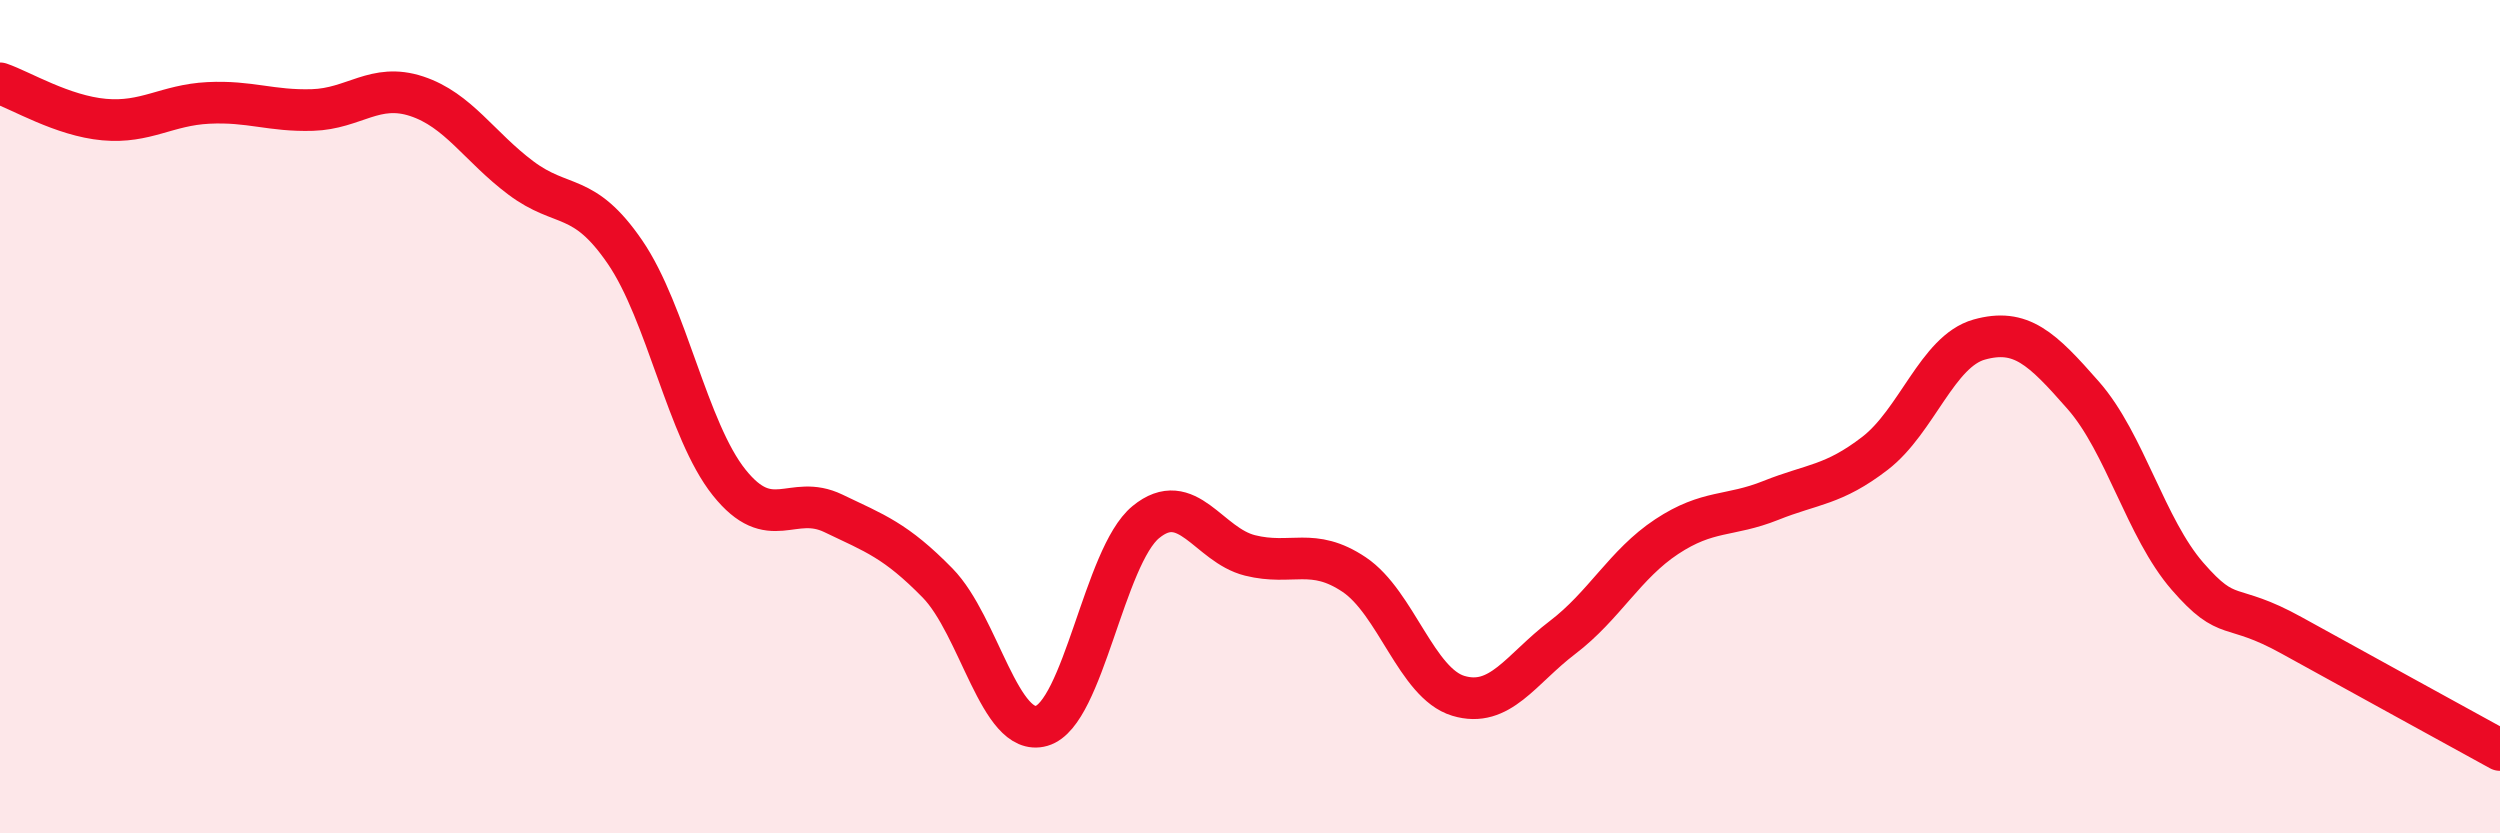
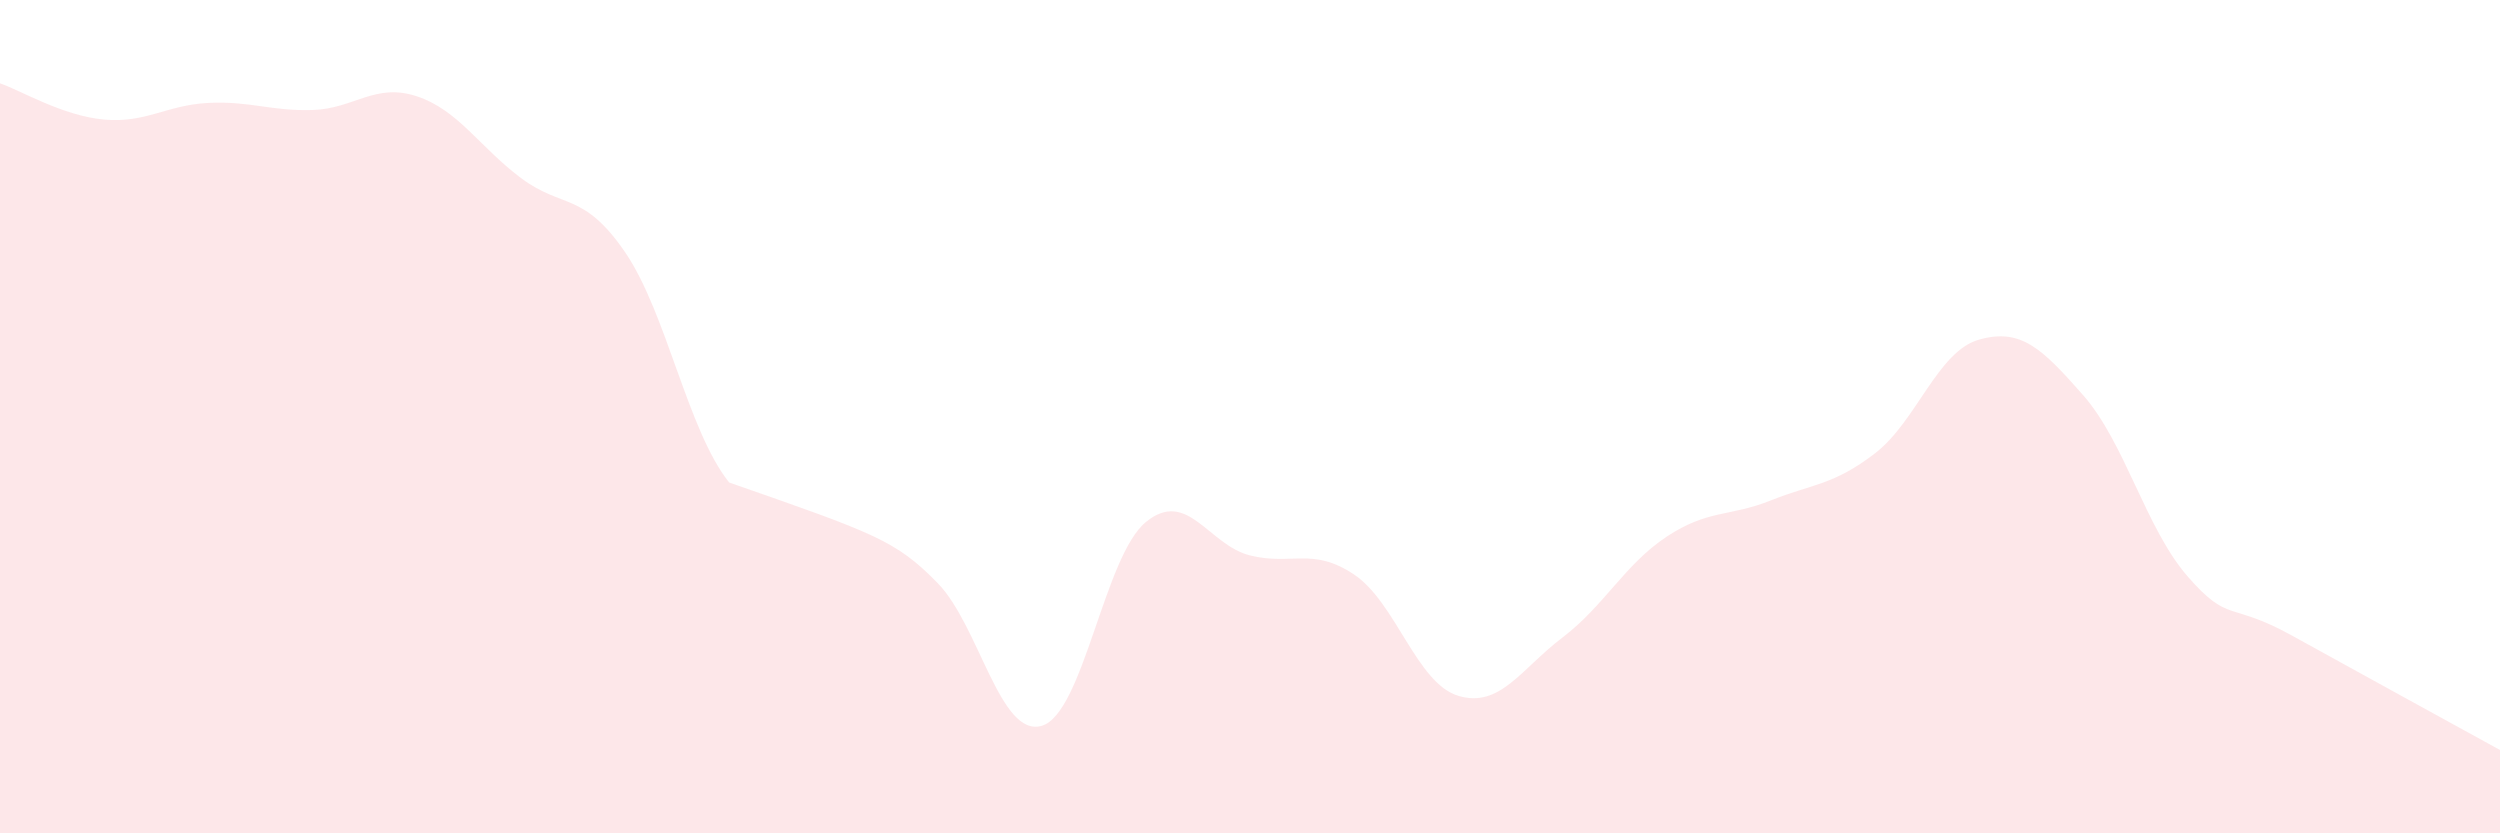
<svg xmlns="http://www.w3.org/2000/svg" width="60" height="20" viewBox="0 0 60 20">
-   <path d="M 0,2 C 0.5,2.17 1.5,2.78 2.5,2.87 C 3.5,2.96 4,2.52 5,2.47 C 6,2.42 6.5,2.67 7.5,2.64 C 8.5,2.61 9,1.98 10,2.31 C 11,2.64 11.5,3.52 12.5,4.27 C 13.5,5.02 14,4.59 15,6.05 C 16,7.51 16.5,10.33 17.5,11.58 C 18.5,12.83 19,11.84 20,12.32 C 21,12.8 21.5,12.97 22.5,13.99 C 23.5,15.01 24,17.71 25,17.42 C 26,17.13 26.5,13.35 27.5,12.53 C 28.5,11.71 29,13.08 30,13.33 C 31,13.58 31.5,13.12 32.5,13.79 C 33.5,14.46 34,16.4 35,16.7 C 36,17 36.5,16.06 37.5,15.3 C 38.5,14.54 39,13.54 40,12.88 C 41,12.22 41.5,12.41 42.5,12.01 C 43.5,11.61 44,11.65 45,10.88 C 46,10.11 46.5,8.43 47.5,8.15 C 48.5,7.87 49,8.35 50,9.49 C 51,10.63 51.5,12.68 52.5,13.83 C 53.5,14.98 53.5,14.42 55,15.25 C 56.5,16.08 59,17.45 60,18L60 20L0 20Z" fill="#EB0A25" opacity="0.1" stroke-linecap="round" stroke-linejoin="round" />
-   <path d="M 0,2 C 0.5,2.17 1.5,2.78 2.5,2.87 C 3.5,2.96 4,2.52 5,2.47 C 6,2.42 6.5,2.67 7.5,2.64 C 8.5,2.61 9,1.98 10,2.31 C 11,2.64 11.5,3.52 12.5,4.27 C 13.5,5.02 14,4.59 15,6.05 C 16,7.51 16.5,10.33 17.5,11.58 C 18.5,12.83 19,11.84 20,12.32 C 21,12.8 21.5,12.97 22.5,13.99 C 23.5,15.01 24,17.71 25,17.42 C 26,17.13 26.5,13.35 27.5,12.53 C 28.5,11.71 29,13.08 30,13.33 C 31,13.58 31.5,13.12 32.5,13.79 C 33.5,14.46 34,16.4 35,16.7 C 36,17 36.5,16.06 37.5,15.3 C 38.5,14.54 39,13.54 40,12.88 C 41,12.22 41.5,12.41 42.5,12.01 C 43.5,11.61 44,11.65 45,10.88 C 46,10.11 46.5,8.43 47.5,8.15 C 48.5,7.87 49,8.35 50,9.49 C 51,10.63 51.5,12.68 52.5,13.83 C 53.5,14.98 53.5,14.42 55,15.25 C 56.5,16.08 59,17.45 60,18" stroke="#EB0A25" stroke-width="1" fill="none" stroke-linecap="round" stroke-linejoin="round" />
+   <path d="M 0,2 C 0.5,2.17 1.5,2.78 2.5,2.87 C 3.5,2.96 4,2.52 5,2.47 C 6,2.42 6.5,2.67 7.5,2.64 C 8.5,2.61 9,1.98 10,2.31 C 11,2.64 11.5,3.52 12.5,4.27 C 13.5,5.02 14,4.59 15,6.05 C 16,7.51 16.5,10.33 17.5,11.58 C 21,12.8 21.5,12.97 22.5,13.99 C 23.5,15.01 24,17.71 25,17.42 C 26,17.13 26.5,13.35 27.5,12.53 C 28.5,11.71 29,13.08 30,13.33 C 31,13.58 31.5,13.12 32.5,13.79 C 33.5,14.46 34,16.4 35,16.7 C 36,17 36.5,16.06 37.5,15.3 C 38.5,14.54 39,13.54 40,12.88 C 41,12.22 41.5,12.41 42.5,12.01 C 43.5,11.61 44,11.65 45,10.88 C 46,10.11 46.5,8.43 47.5,8.15 C 48.5,7.87 49,8.35 50,9.49 C 51,10.63 51.5,12.68 52.5,13.83 C 53.5,14.98 53.5,14.42 55,15.25 C 56.5,16.08 59,17.45 60,18L60 20L0 20Z" fill="#EB0A25" opacity="0.1" stroke-linecap="round" stroke-linejoin="round" />
</svg>